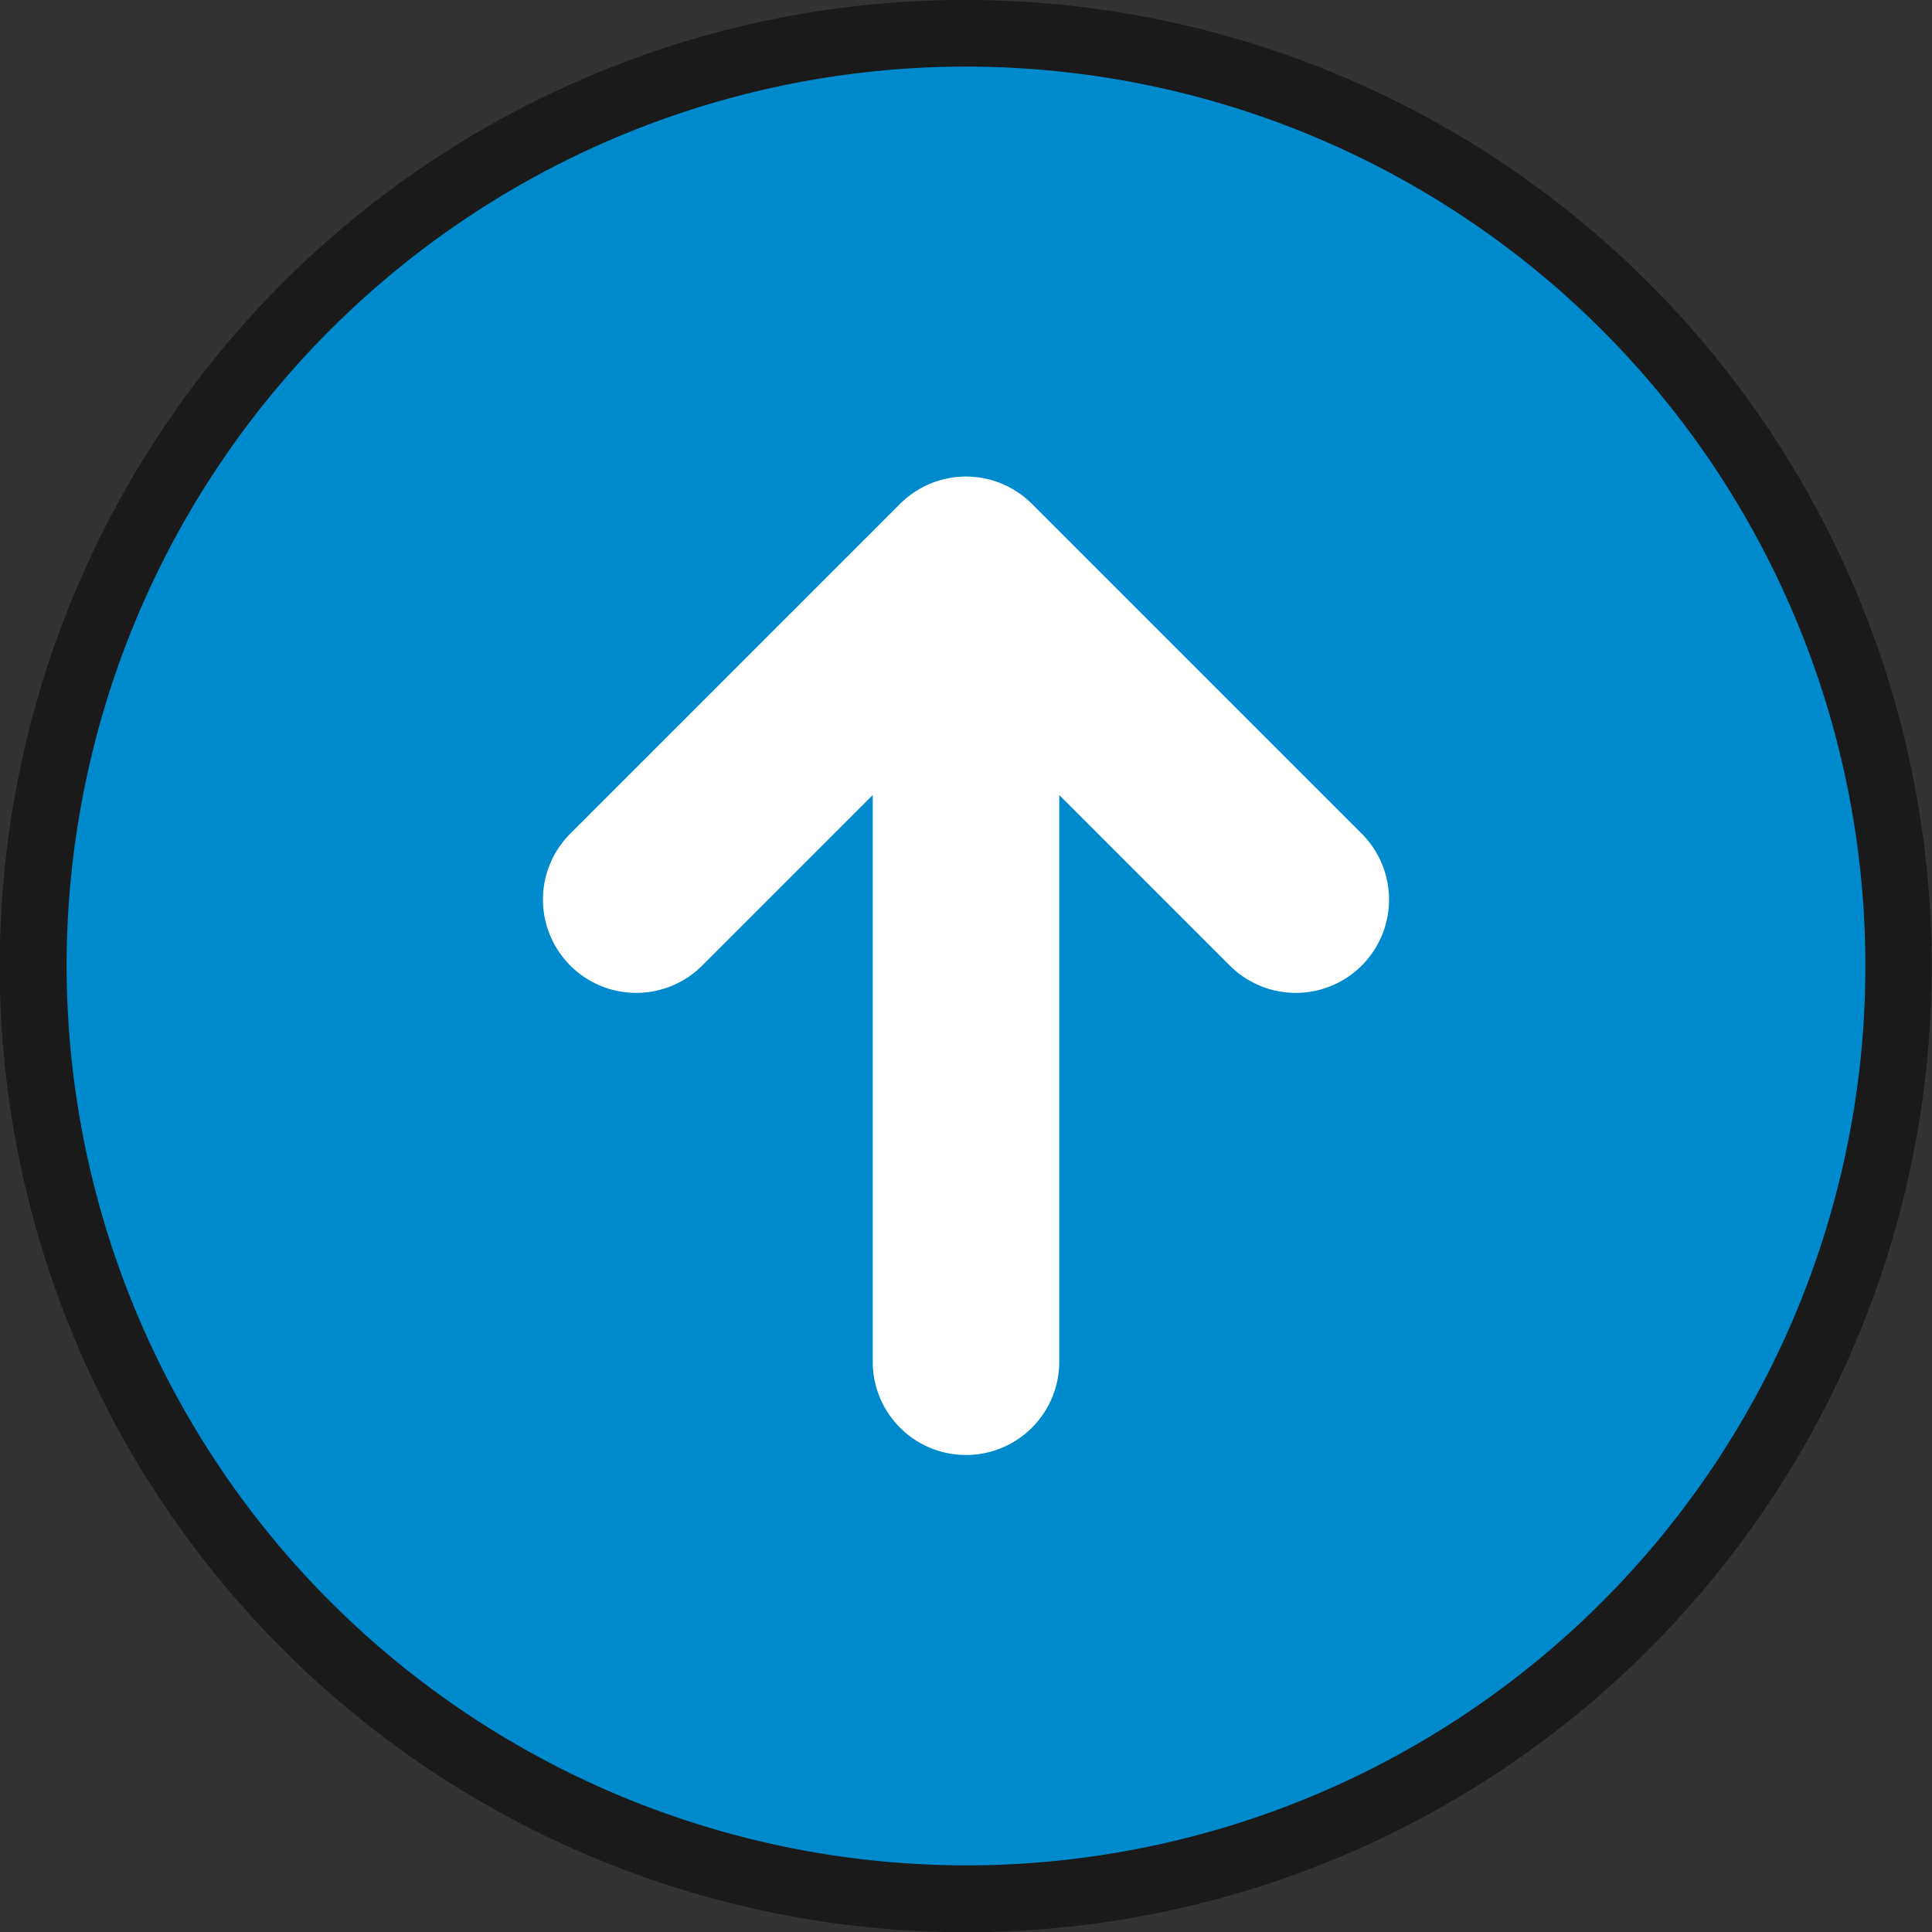
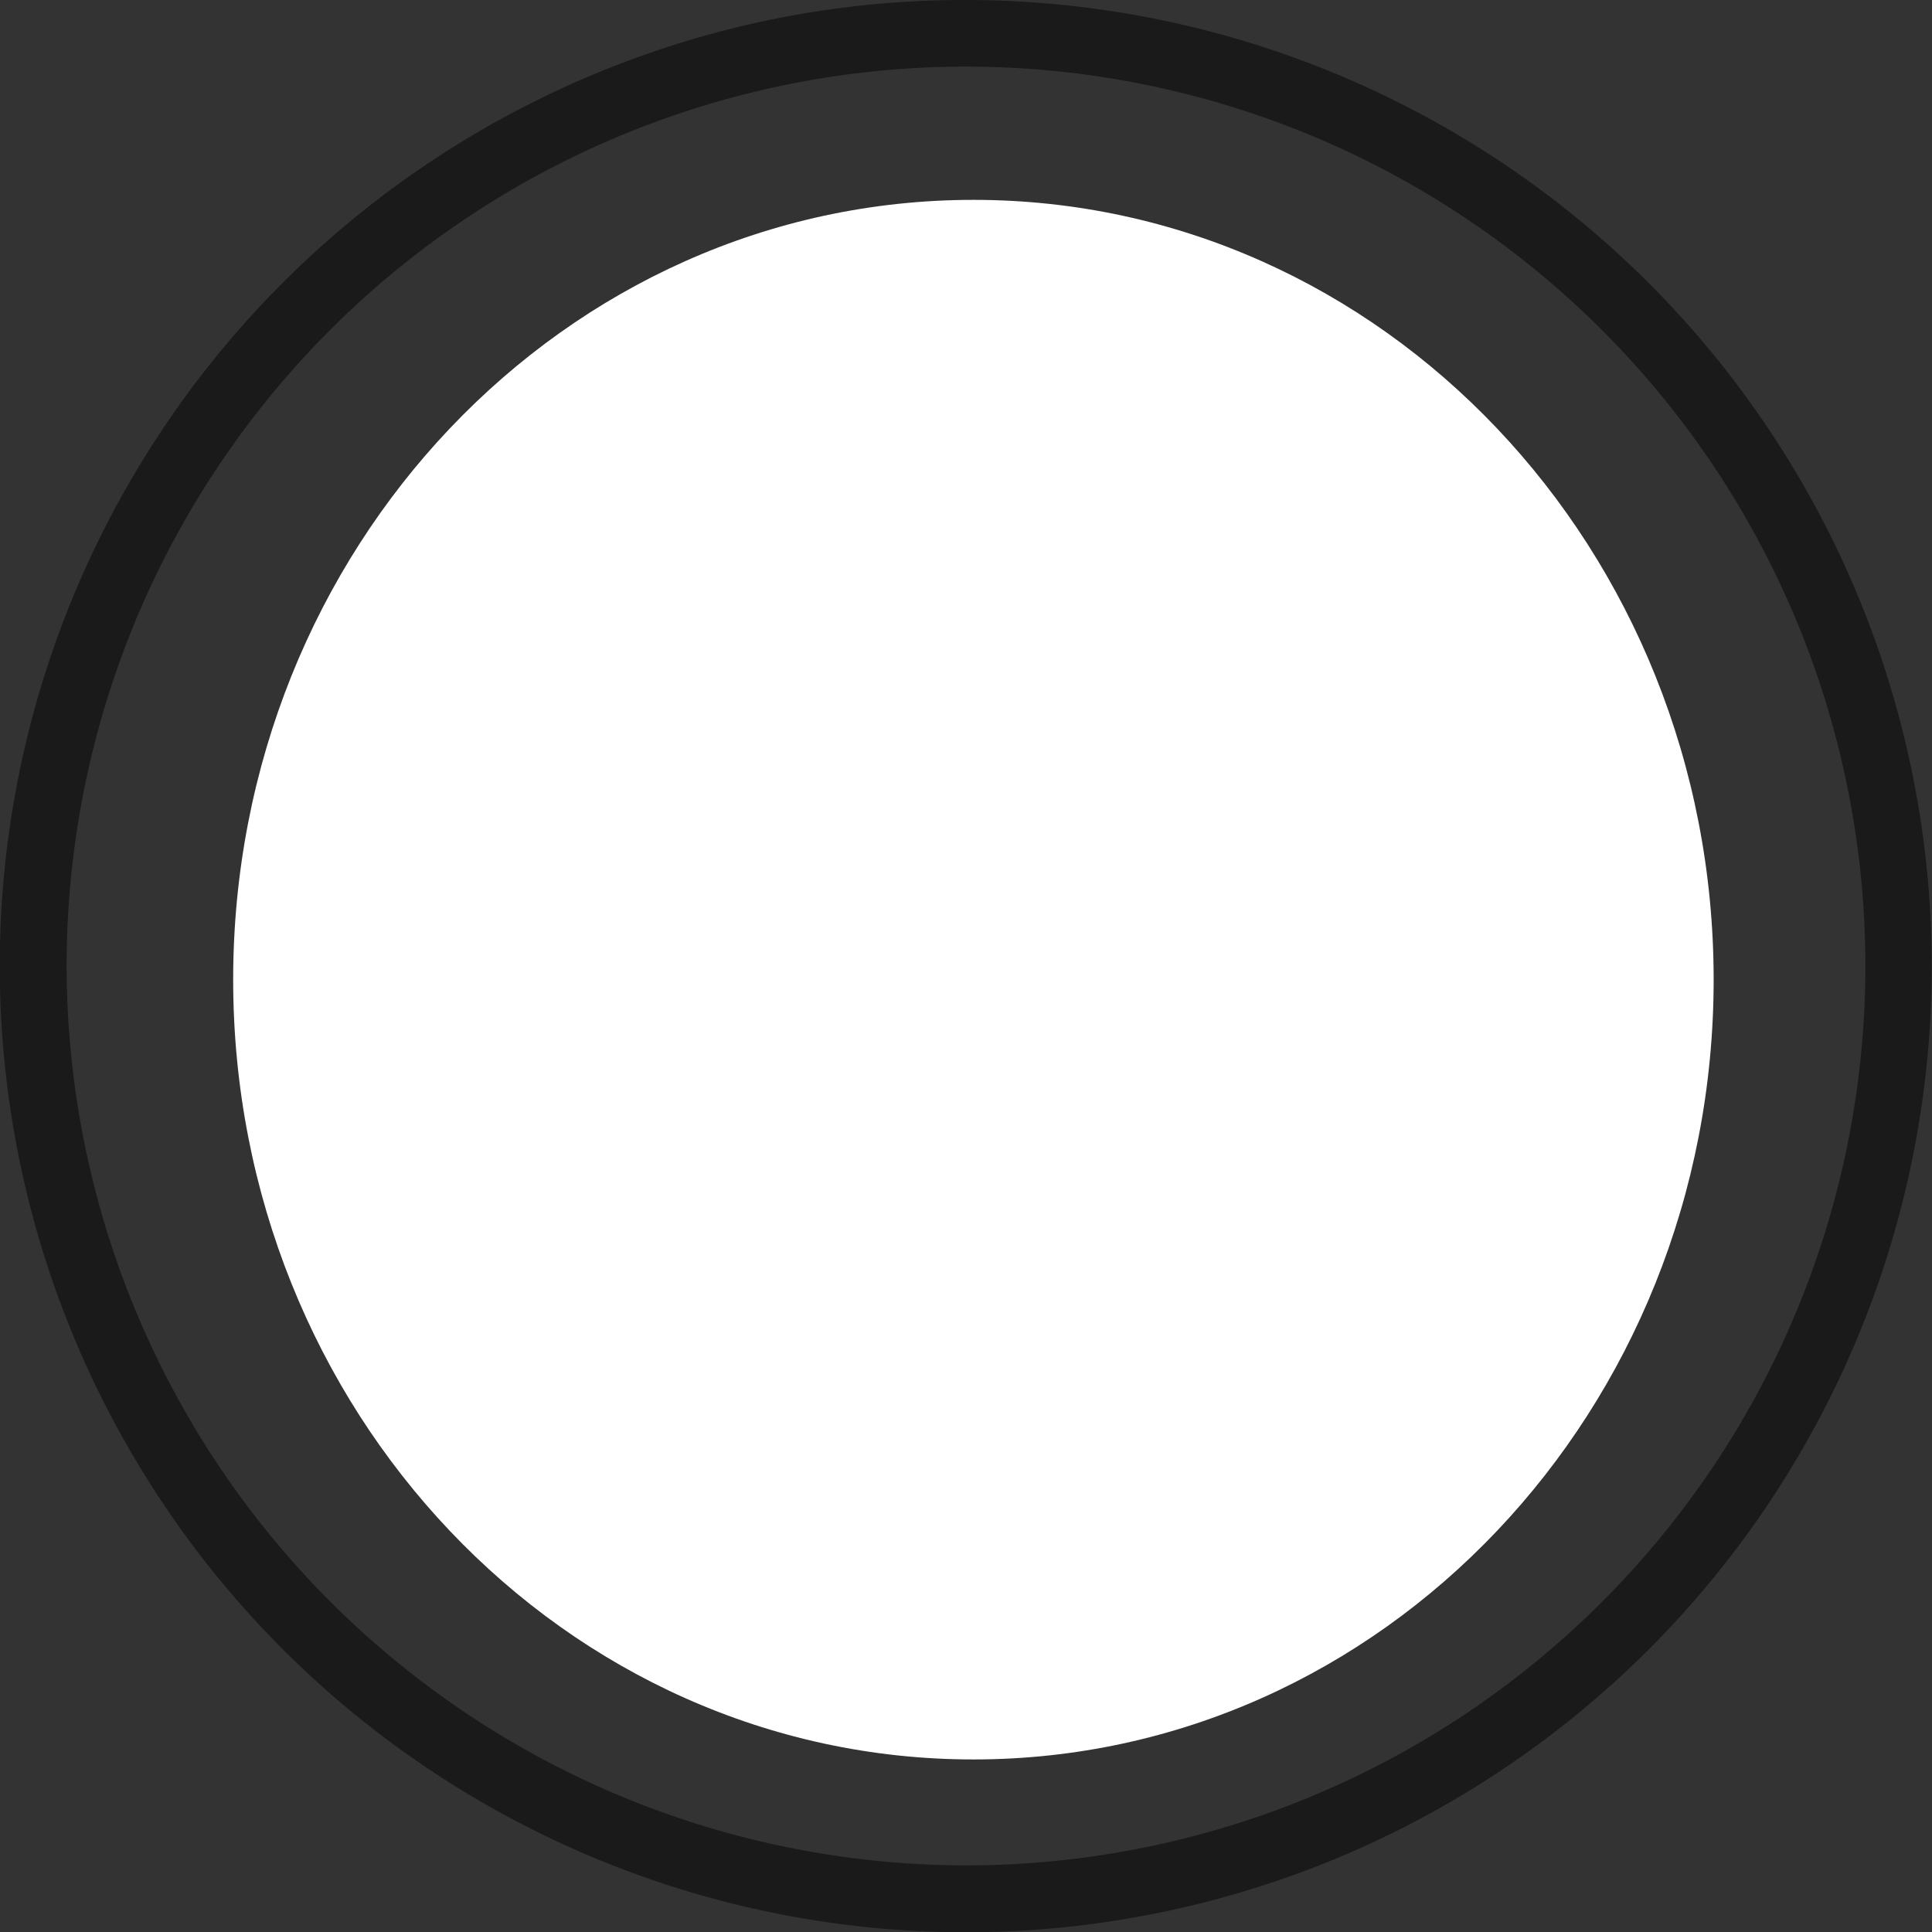
<svg xmlns="http://www.w3.org/2000/svg" width="58" height="58" viewBox="0 0 58 58">
  <rect x="0" y="0" width="58" height="58" fill="#333333" stroke="none" />
  <g id="グループ_7923" data-name="グループ 7923" transform="translate(-1304 -698)">
    <g id="グループ_7922" data-name="グループ 7922">
      <path id="形状" d="M24.223,2C11.949,2,2,12.481,2,25.41s9.949,23.41,22.223,23.41S46.445,38.338,46.445,25.41,36.5,2,24.223,2Z" transform="translate(1309 702)" fill="#fff" fill-rule="evenodd" />
-       <path id="形状-2" data-name="形状" d="M30,2A28,28,0,1,0,58,30,28,28,0,0,0,30,2ZM18.121,29.987a2.8,2.8,0,0,0,3.96,0L27.2,24.868V41.88a2.8,2.8,0,0,0,5.6,0V24.867l5.12,5.12a2.8,2.8,0,0,0,3.96-3.96l-9.9-9.9a2.8,2.8,0,0,0-3.96,0l-9.9,9.9A2.8,2.8,0,0,0,18.121,29.987Z" transform="translate(1303 697)" fill="#008ace" fill-rule="evenodd" />
    </g>
    <path id="形状-3" data-name="形状" d="M30,1A29.007,29.007,0,0,1,41.288,56.721,29.007,29.007,0,0,1,18.712,3.279,28.819,28.819,0,0,1,30,1Zm0,56A27,27,0,1,0,3,30,27.031,27.031,0,0,0,30,57Z" transform="translate(1303 697)" fill="#1a1a1a" />
  </g>
</svg>